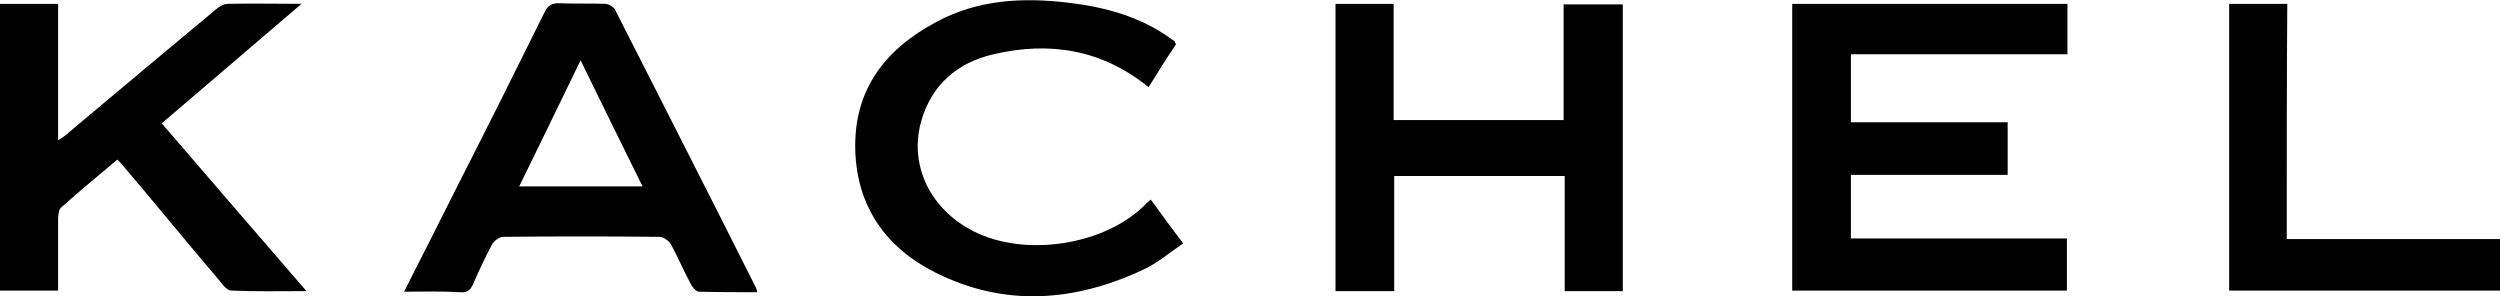
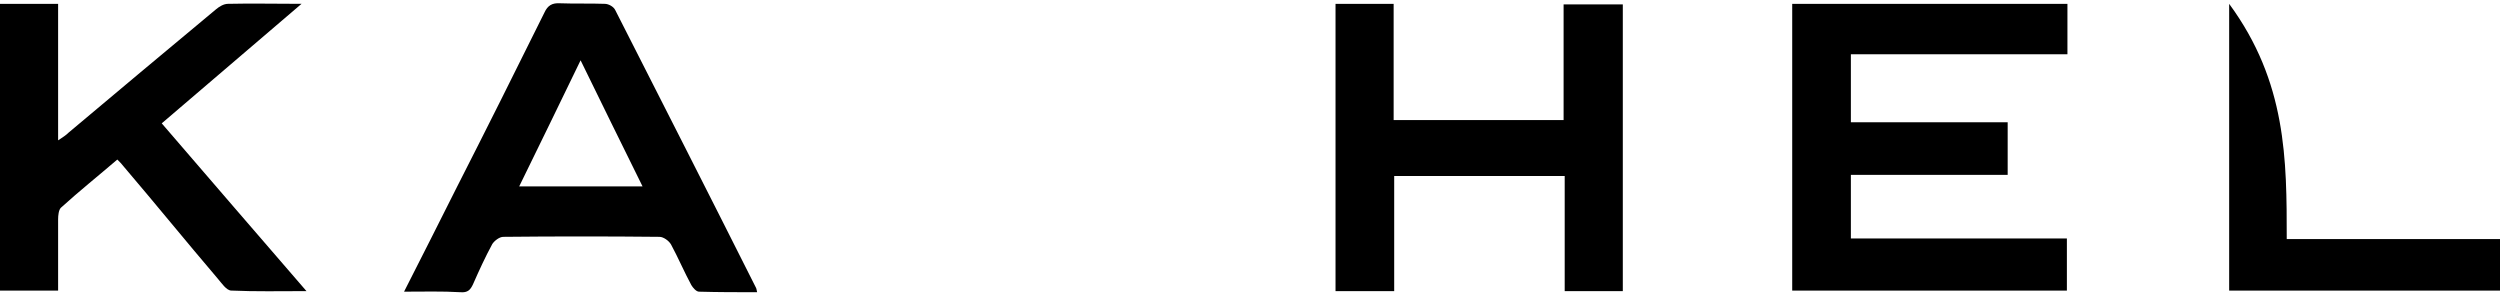
<svg xmlns="http://www.w3.org/2000/svg" version="1.1" id="KACHEL" x="0px" y="0px" viewBox="0 0 456 54" style="enable-background:new 0 0 456 54;" xml:space="preserve">
  <g>
    <path id="K" style="fill:#000000;" d="M55.9,53.1c-4.9,0-9.3,0.1-13.7-0.1c-0.9,0-1.8-1.4-2.5-2.2C33.9,44,28.3,37.1,22.5,30.3   c-0.3-0.4-0.6-0.7-1.1-1.2c-3.5,3-7,5.8-10.3,8.8c-0.4,0.4-0.5,1.4-0.5,2.1c0,4.3,0,8.6,0,13C7,53,3.6,53,0,53C0,35.6,0,18.2,0,0.7   c3.5,0,6.9,0,10.6,0c0,8.2,0,16.3,0,24.9c0.9-0.6,1.4-0.9,1.9-1.4c8.9-7.5,17.9-15,26.9-22.5c0.6-0.5,1.4-1,2.2-1   c4.2-0.1,8.5,0,13.4,0c-8.8,7.5-17.1,14.6-25.5,21.8C38.2,32.6,46.9,42.7,55.9,53.1z" />
    <path id="A" style="fill:#000000;" d="M73.7,53.2c3.3-6.5,6.5-12.8,9.6-19C88.7,23.6,94,13,99.3,2.3c0.6-1.3,1.4-1.8,2.9-1.7   c2.7,0.1,5.4,0,8.1,0.1c0.7,0,1.6,0.5,1.9,1.1c8.6,16.9,17.2,33.8,25.7,50.7c0.1,0.2,0.1,0.4,0.2,0.8c-3.6,0-7.1,0-10.6-0.1   c-0.5,0-1.1-0.7-1.4-1.2c-1.3-2.4-2.4-5-3.7-7.4c-0.4-0.7-1.4-1.4-2.1-1.4c-9.5-0.1-19-0.1-28.5,0c-0.7,0-1.6,0.7-2,1.3   c-1.3,2.4-2.4,4.8-3.5,7.3c-0.5,1.1-1,1.6-2.3,1.5C80.6,53.1,77.3,53.2,73.7,53.2z M105.9,11c-3.8,7.8-7.4,15.3-11.2,23   c7.6,0,14.9,0,22.5,0C113.4,26.3,109.7,18.8,105.9,11z" />
-     <path id="C" style="fill:#000000;" d="M209.5,15.9c-8.5-6.9-18.1-8.4-28.3-6c-6.5,1.5-11.3,5.5-13.2,12.3c-2.2,8,1.7,16,9.6,20   c9.5,4.8,24.1,2.5,31.4-5c0.2-0.2,0.5-0.5,0.9-0.8c1.9,2.6,3.7,5.1,5.9,8c-2.5,1.7-4.7,3.6-7.3,4.8c-12.6,5.9-25.4,6.8-37.9,0.5   c-9-4.5-14.3-12-14.6-22.3c-0.3-11,5.4-18.4,14.8-23.4c7.6-4.1,15.8-4.5,24.1-3.5c6.7,0.8,13,2.5,18.6,6.5c0.2,0.2,0.5,0.3,0.7,0.5   c0.1,0.1,0.1,0.2,0.3,0.6C212.8,10.6,211.1,13.3,209.5,15.9z" />
    <path id="H" style="fill:#000000;" d="M243.6,0.7c3.5,0,7,0,10.6,0c0,7.1,0,14.1,0,21.2c10.4,0,20.7,0,31,0c0-7,0-13.9,0-21.1   c3.7,0,7.2,0,10.8,0c0,17.4,0,34.8,0,52.3c-3.5,0-6.9,0-10.6,0c0-7,0-13.9,0-21c-10.5,0-20.7,0-31.1,0c0,7,0,13.9,0,21   c-3.7,0-7.1,0-10.7,0C243.6,35.7,243.6,18.3,243.6,0.7z" />
    <path id="E" style="fill:#000000;" d="M377.1,0.7c0,3.1,0,6,0,9.2c-13.2,0-26.3,0-39.5,0c0,4.2,0,8.2,0,12.4c9.5,0,19,0,28.6,0   c0,3.3,0,6.3,0,9.6c-9.6,0-19.1,0-28.6,0c0,4,0,7.7,0,11.6c13.1,0,26.2,0,39.4,0c0,3.3,0,6.3,0,9.5c-16.7,0-33.2,0-50.1,0   c0-17.4,0-34.8,0-52.3C343.7,0.7,360.4,0.7,377.1,0.7z" />
-     <path id="L" style="fill:#000000;" d="M417.1,43.6c13.2,0,26,0,38.9,0c0,3.2,0,6.2,0,9.4c-16.4,0-32.8,0-49.4,0   c0-17.4,0-34.8,0-52.3c3.5,0,6.9,0,10.6,0C417.1,15,417.1,29.1,417.1,43.6z" />
+     <path id="L" style="fill:#000000;" d="M417.1,43.6c13.2,0,26,0,38.9,0c0,3.2,0,6.2,0,9.4c-16.4,0-32.8,0-49.4,0   c0-17.4,0-34.8,0-52.3C417.1,15,417.1,29.1,417.1,43.6z" />
  </g>
</svg>